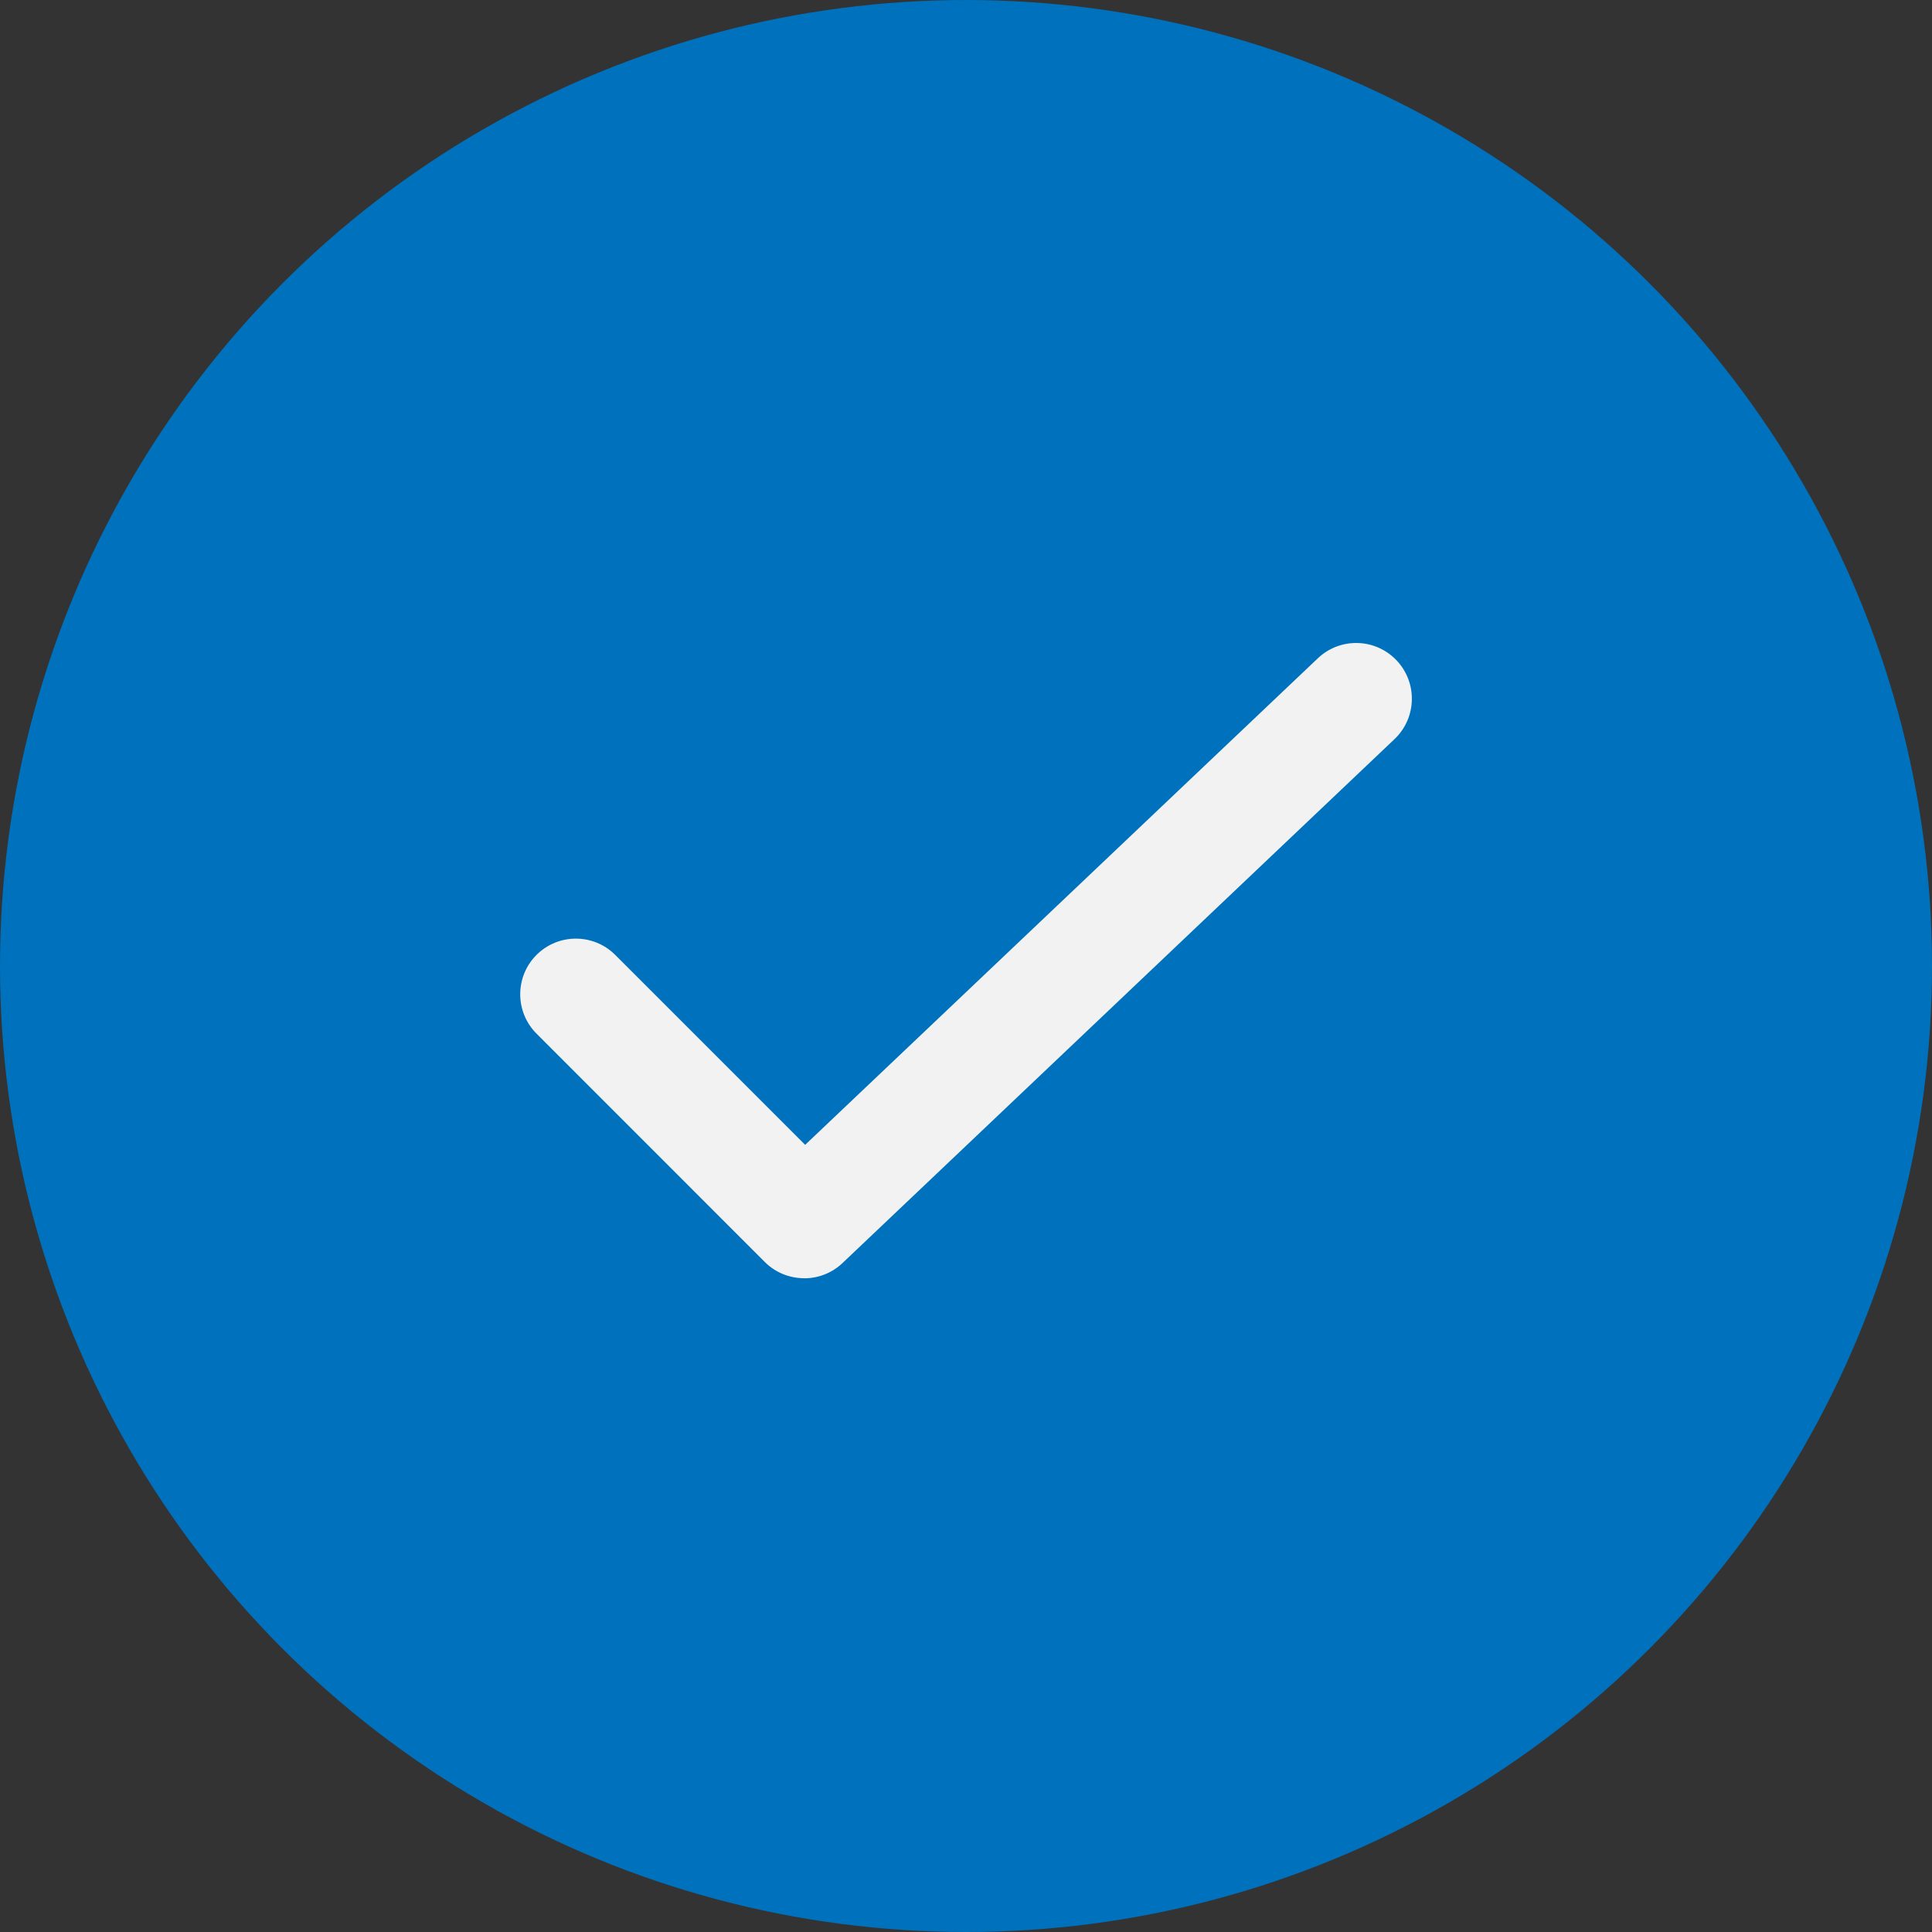
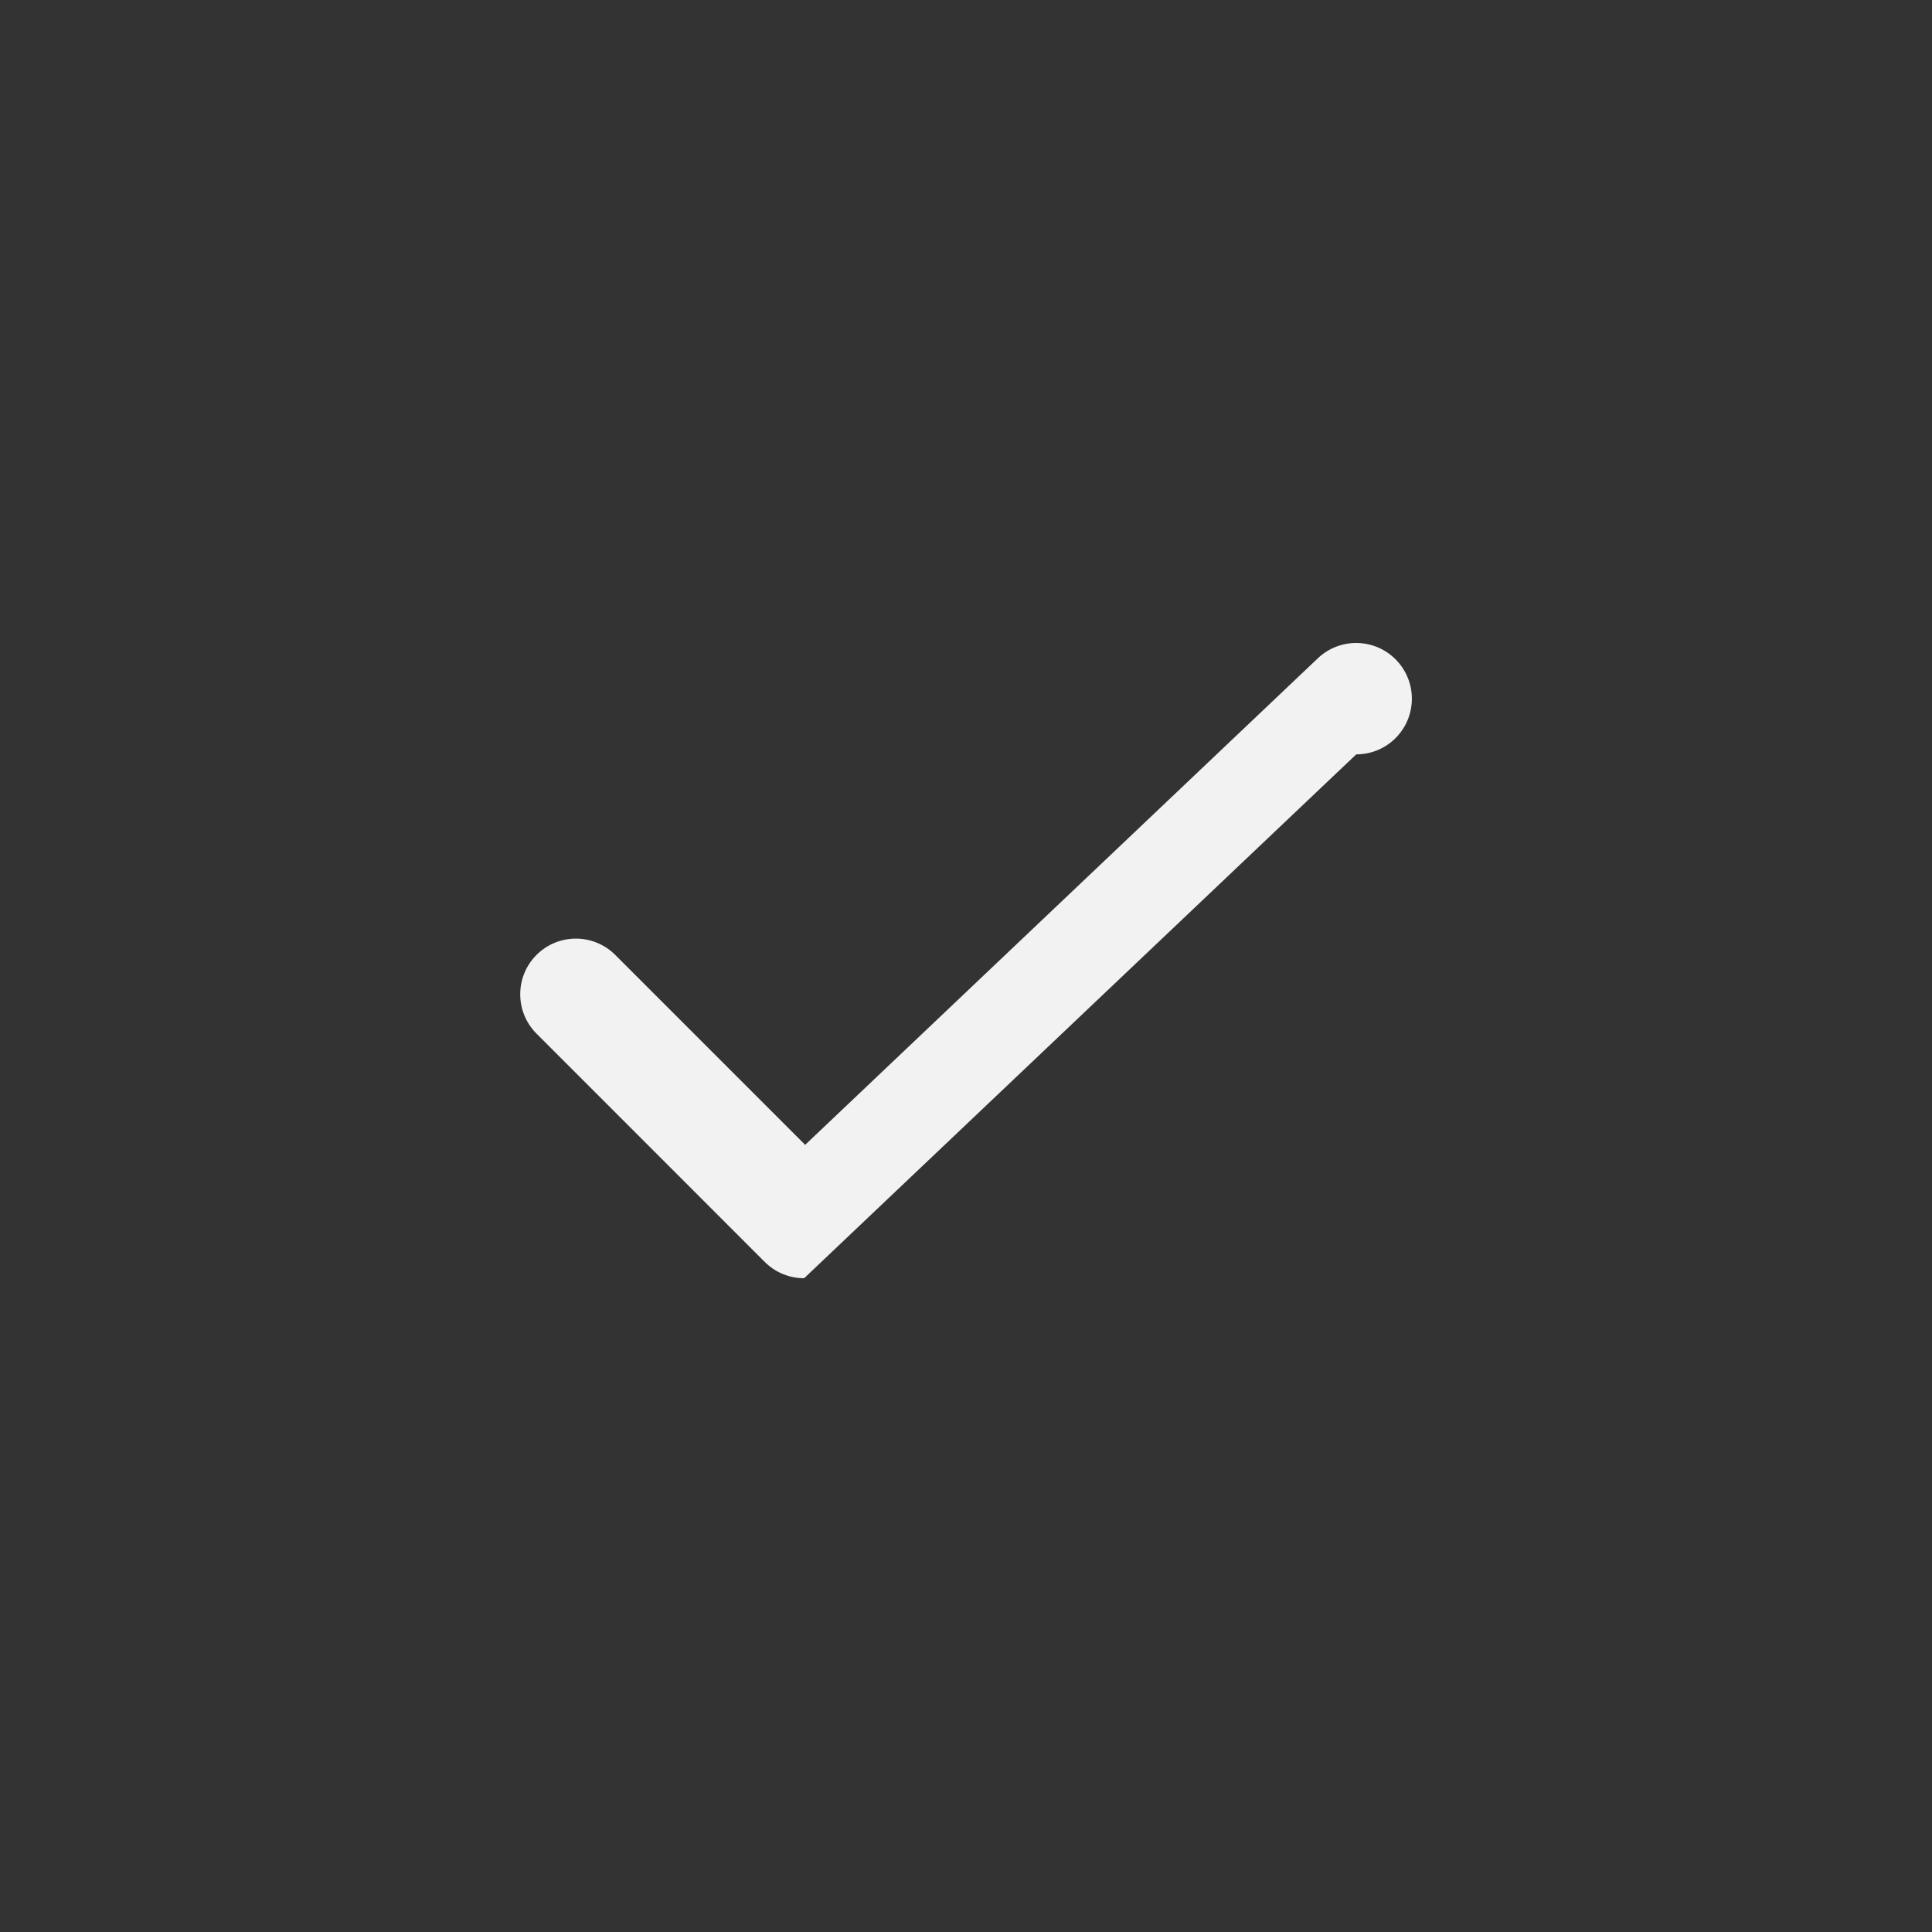
<svg xmlns="http://www.w3.org/2000/svg" id="_レイヤー_2" data-name="レイヤー 2" viewBox="0 0 24.912 24.912">
  <rect x="0" y="0" width="24.912" height="24.912" fill="#333333" stroke="none" />
  <defs>
    <style>
      .cls-1 {
        fill: #f2f2f2;
        stroke-width: 0px;
      }

      .cls-2 {
        fill: #0071bc;
        stroke: #0071bc;
        stroke-miterlimit: 10;
        stroke-width: .958px;
      }
    </style>
  </defs>
  <g id="_レイヤー_3" data-name="レイヤー 3">
-     <circle class="cls-2" cx="12.456" cy="12.456" r="11.977" />
    <g id="icon">
-       <path class="cls-1" d="M10.369,16.482c-.184,0-.368-.07-.508-.21l-2.943-2.944c-.28-.28-.28-.735,0-1.015.28-.28.735-.28,1.015,0l2.449,2.449,6.611-6.274c.288-.273.742-.261,1.015.027.273.288.261.742-.026,1.015l-7.118,6.756c-.139.132-.317.197-.494.197Z" />
+       <path class="cls-1" d="M10.369,16.482c-.184,0-.368-.07-.508-.21l-2.943-2.944c-.28-.28-.28-.735,0-1.015.28-.28.735-.28,1.015,0l2.449,2.449,6.611-6.274c.288-.273.742-.261,1.015.027.273.288.261.742-.026,1.015c-.139.132-.317.197-.494.197Z" />
    </g>
  </g>
</svg>